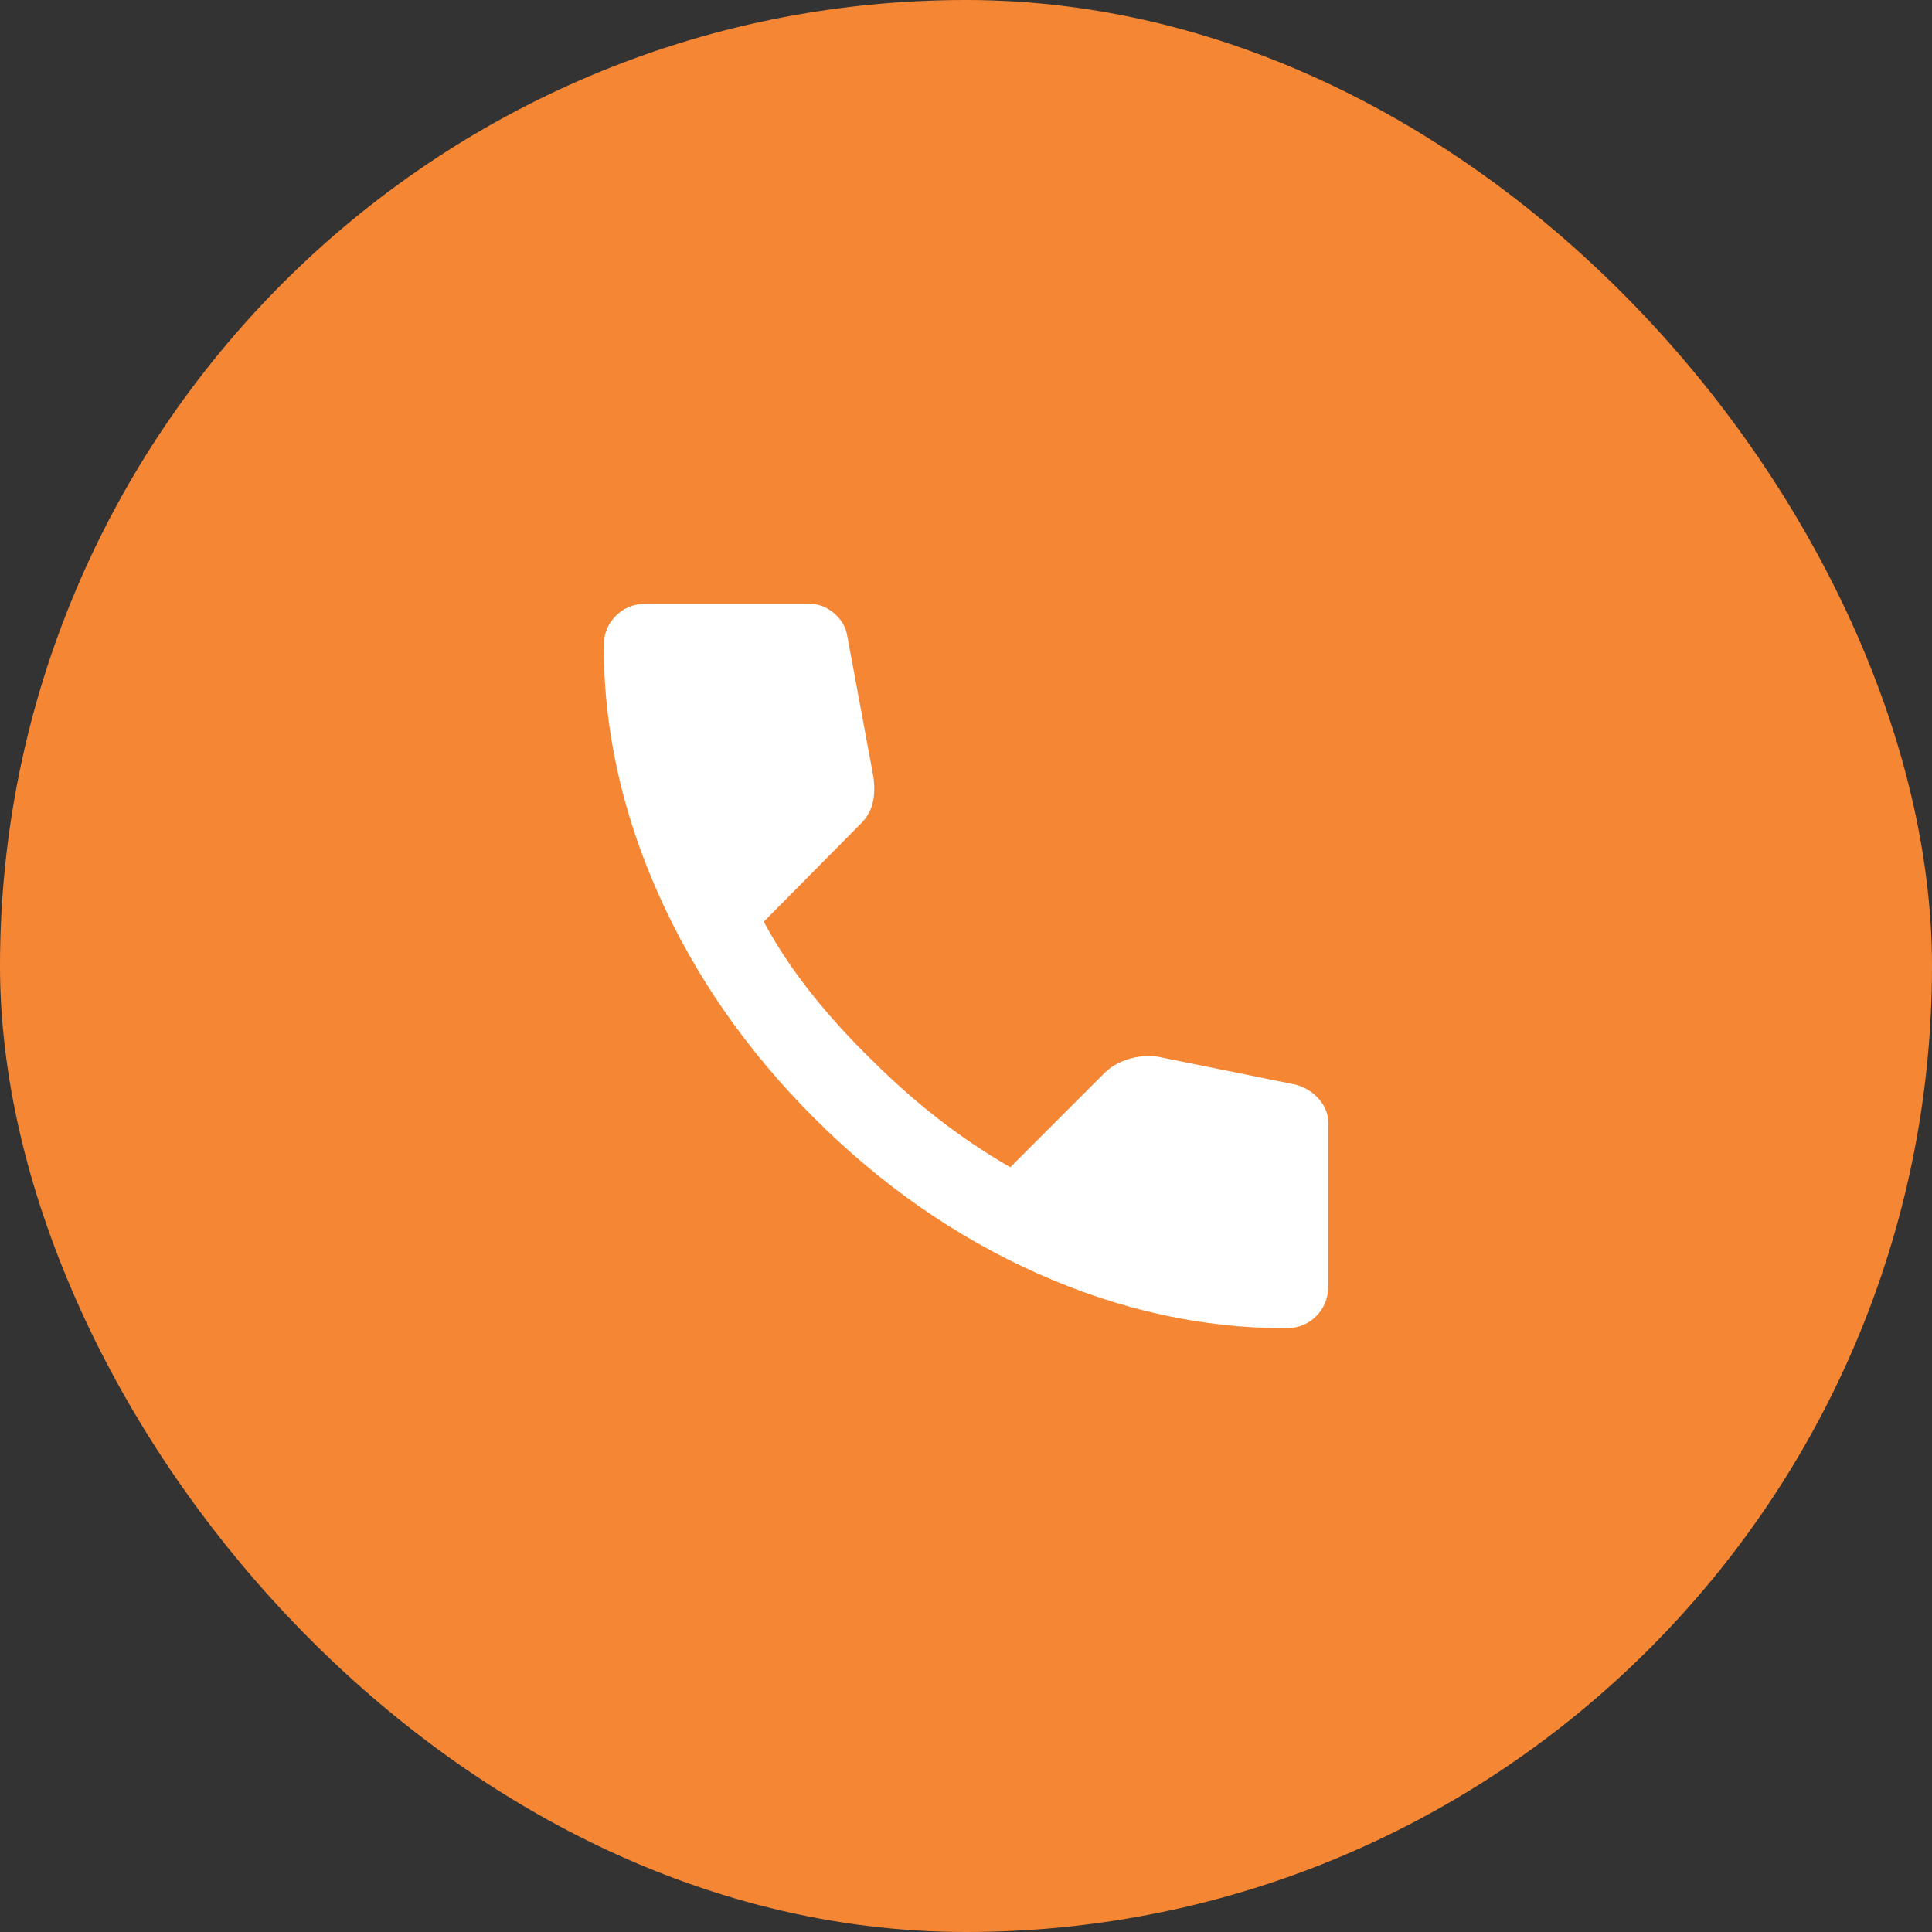
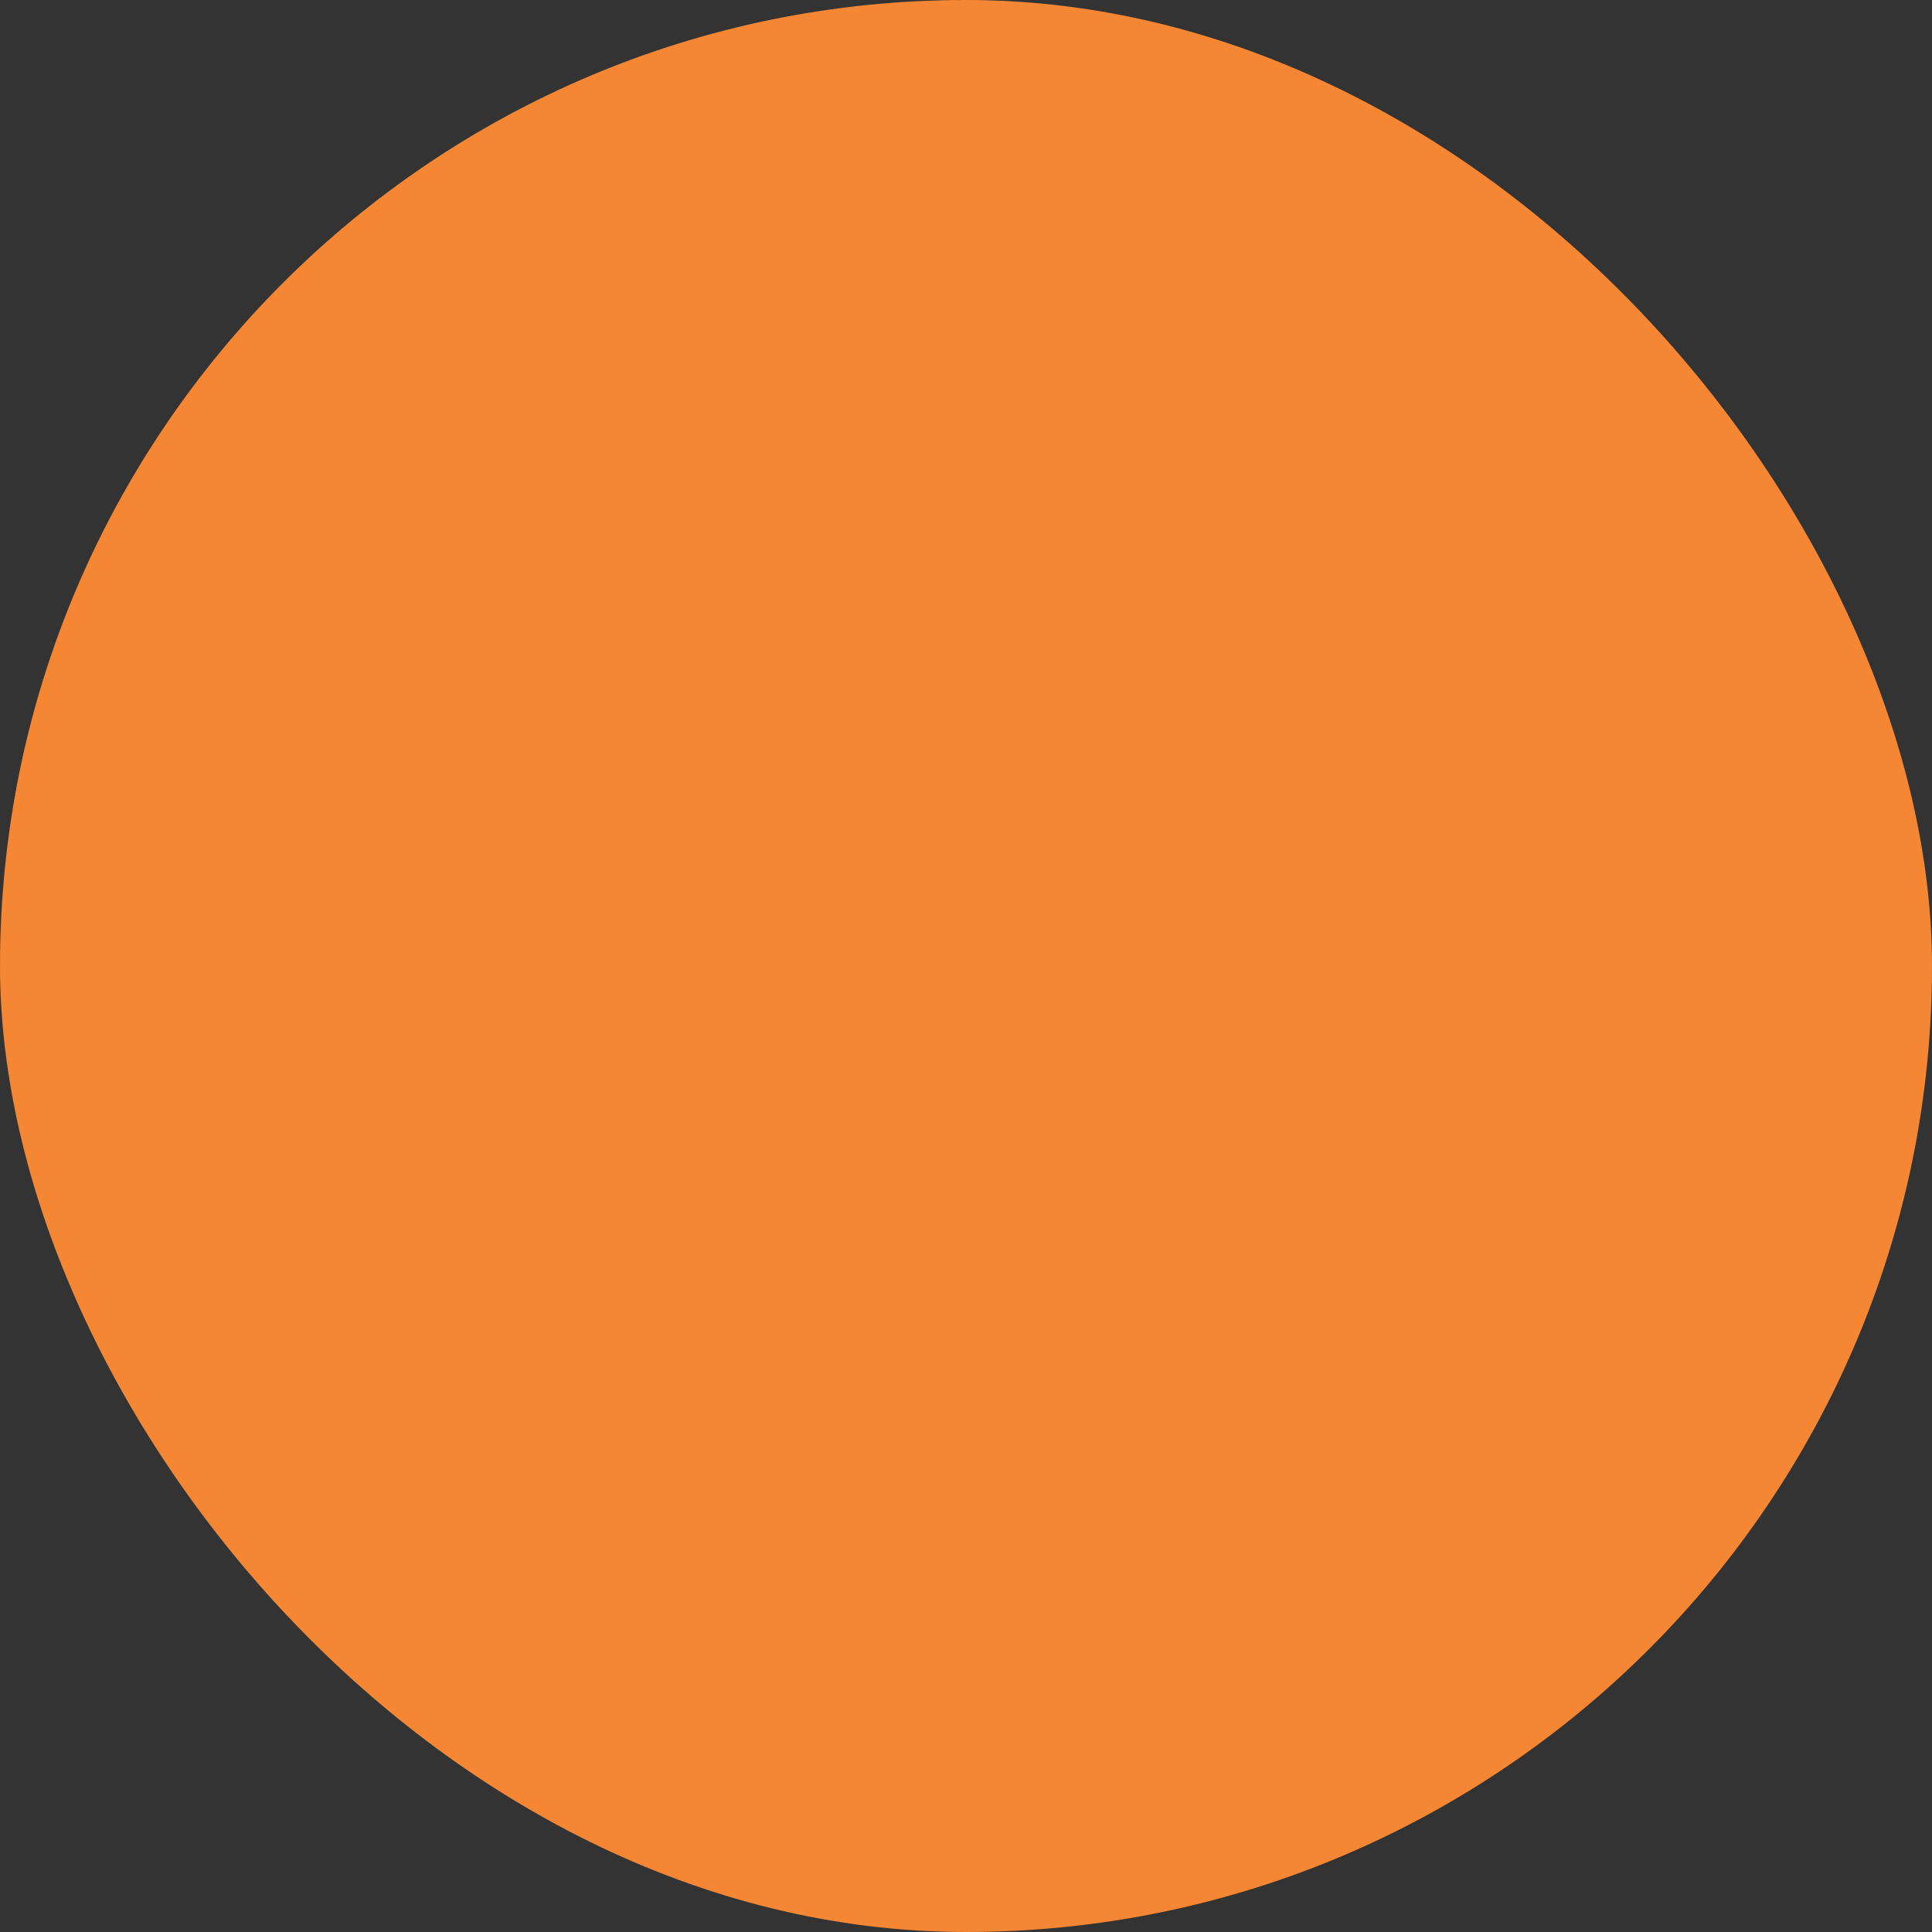
<svg xmlns="http://www.w3.org/2000/svg" width="64" height="64" viewBox="0 0 64 64" fill="none">
  <rect x="0" y="0" width="64" height="64" fill="#333333" stroke="none" />
  <rect width="64" height="64" rx="32" fill="#F58634" />
-   <path d="M42.6 44C39.822 44 37.078 43.395 34.367 42.184C31.656 40.973 29.189 39.256 26.967 37.033C24.744 34.81 23.028 32.344 21.817 29.633C20.607 26.923 20.001 24.179 20 21.4C20 21 20.133 20.667 20.4 20.4C20.667 20.133 21 20 21.4 20H26.8C27.111 20 27.389 20.106 27.633 20.317C27.878 20.529 28.022 20.779 28.067 21.067L28.933 25.733C28.978 26.089 28.967 26.389 28.9 26.633C28.833 26.878 28.711 27.089 28.533 27.267L25.3 30.533C25.744 31.356 26.272 32.15 26.883 32.916C27.493 33.682 28.166 34.421 28.9 35.133C29.589 35.822 30.311 36.461 31.067 37.051C31.822 37.64 32.622 38.179 33.467 38.667L36.6 35.533C36.8 35.333 37.061 35.184 37.384 35.084C37.707 34.984 38.023 34.956 38.333 35L42.933 35.933C43.244 36.022 43.5 36.184 43.7 36.417C43.9 36.651 44 36.912 44 37.2V42.6C44 43 43.867 43.333 43.6 43.6C43.333 43.867 43 44 42.6 44Z" fill="white" />
</svg>